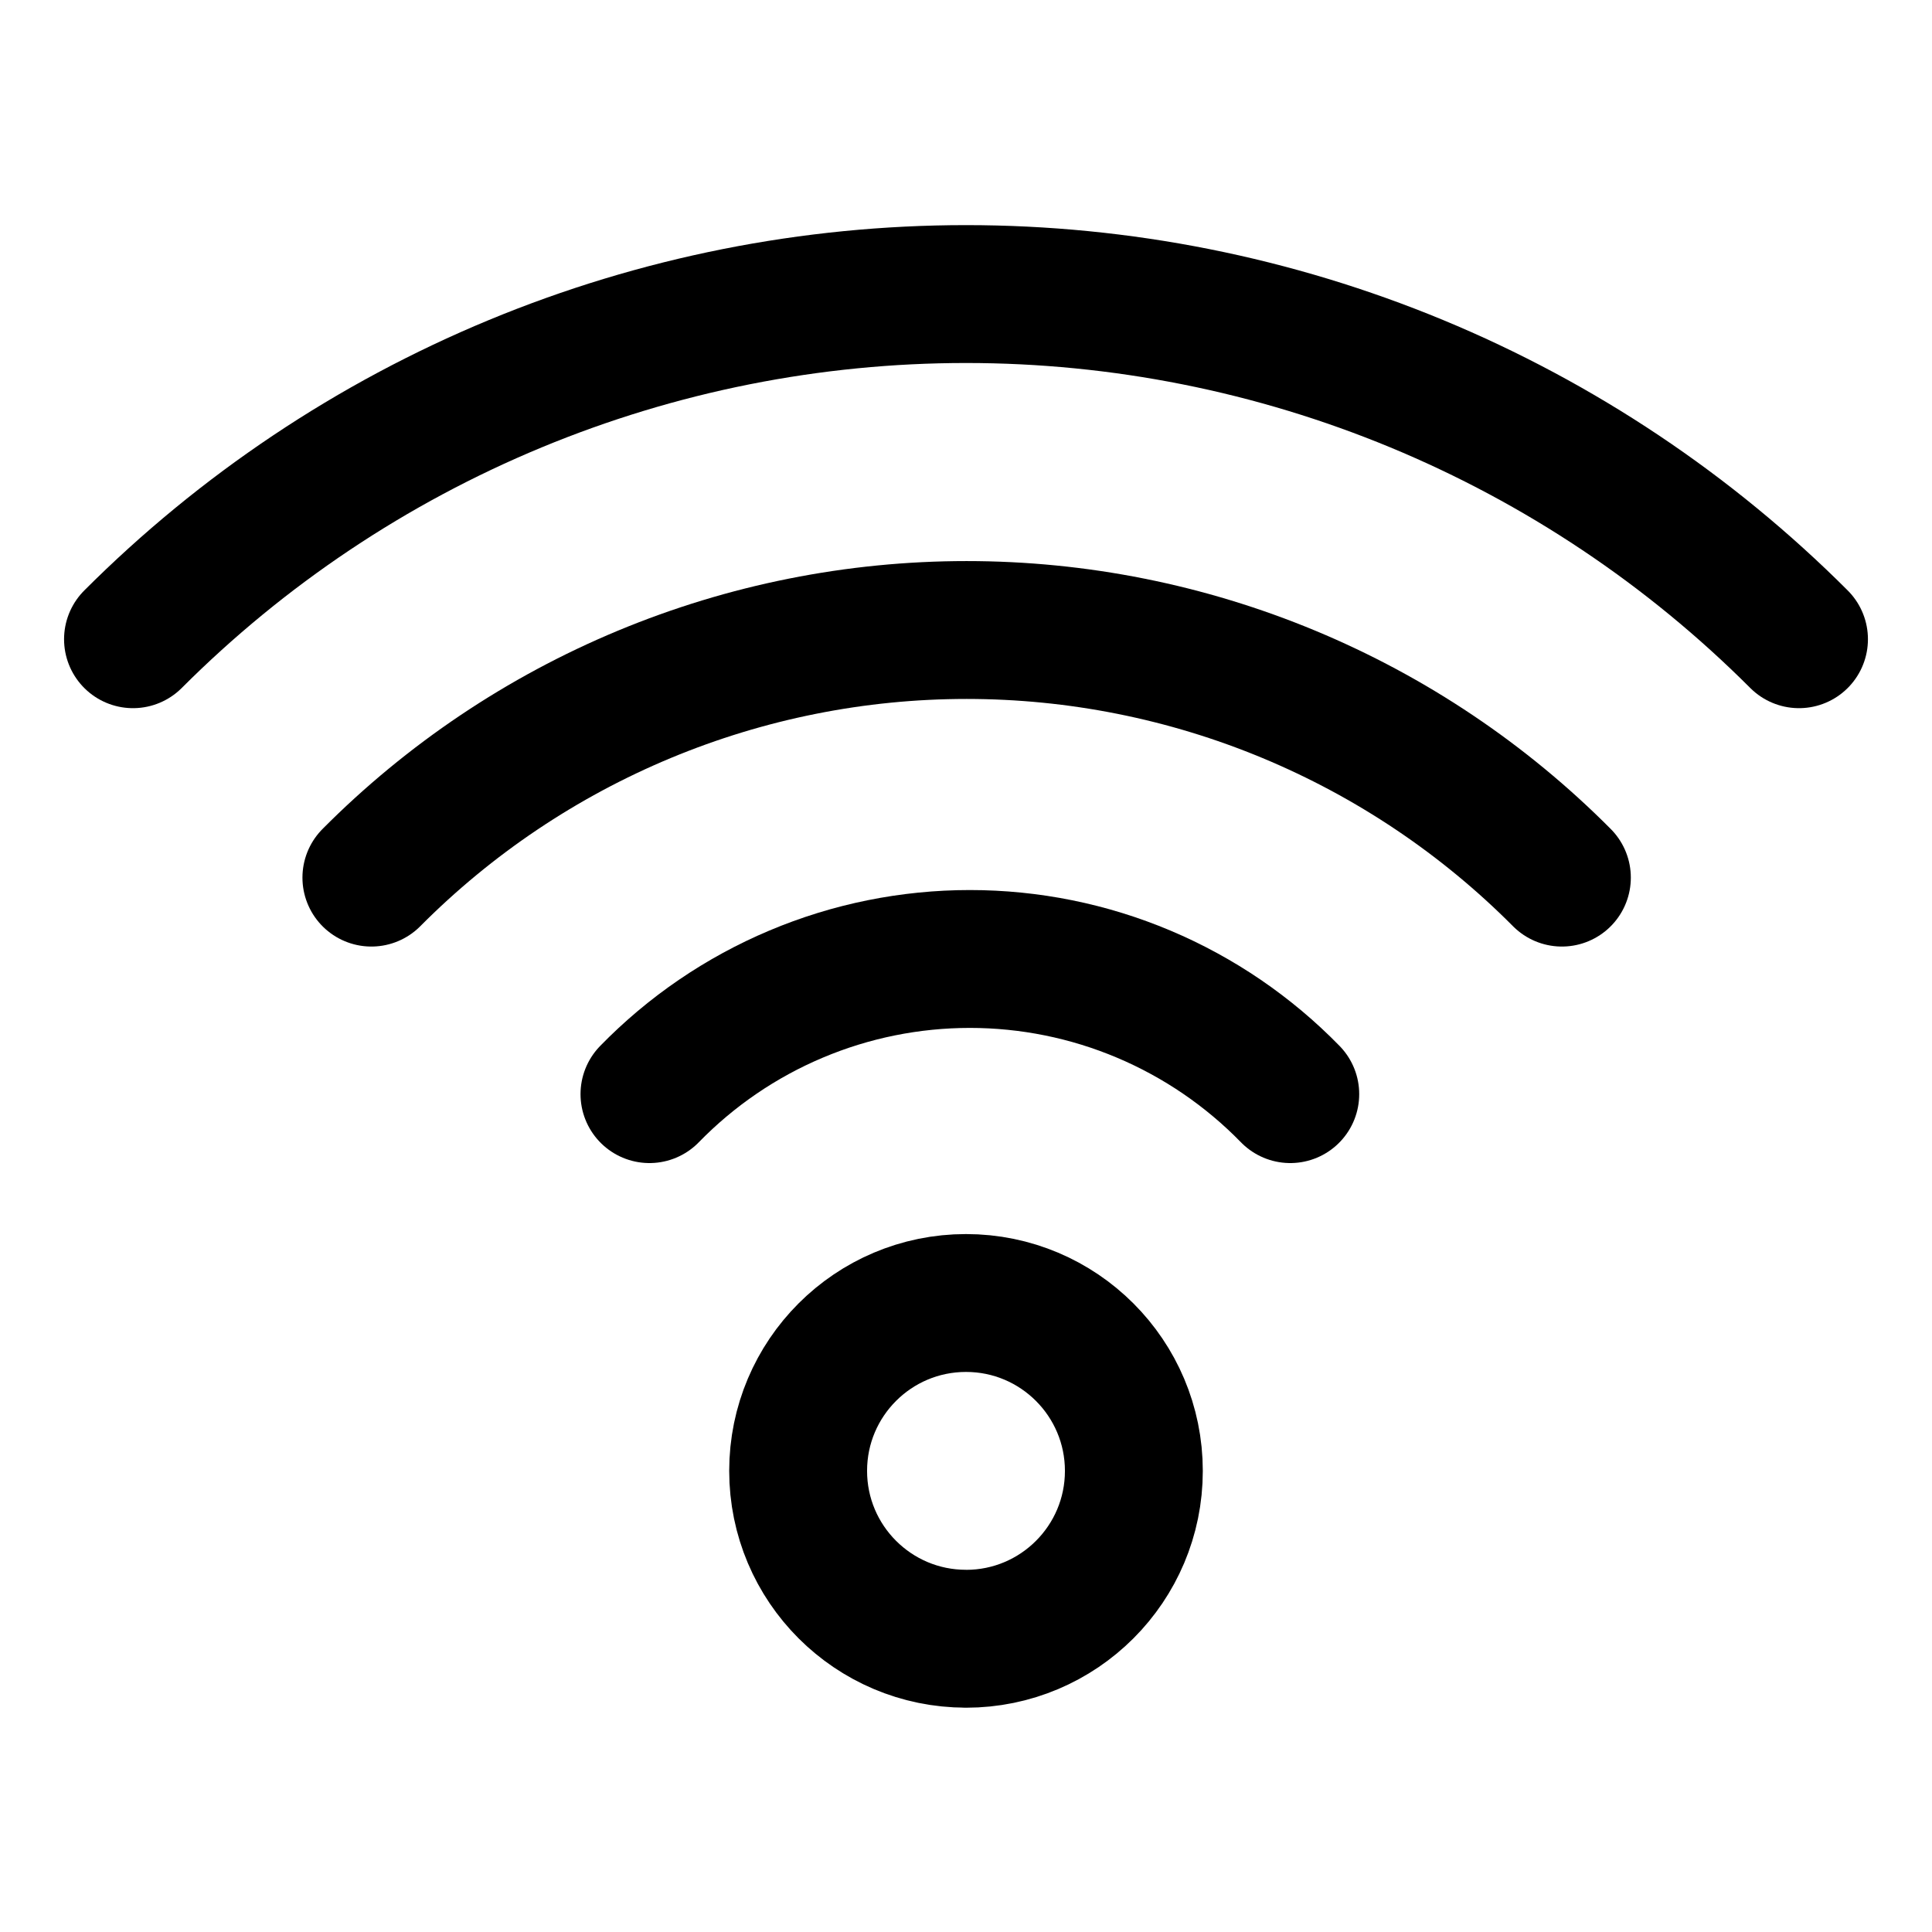
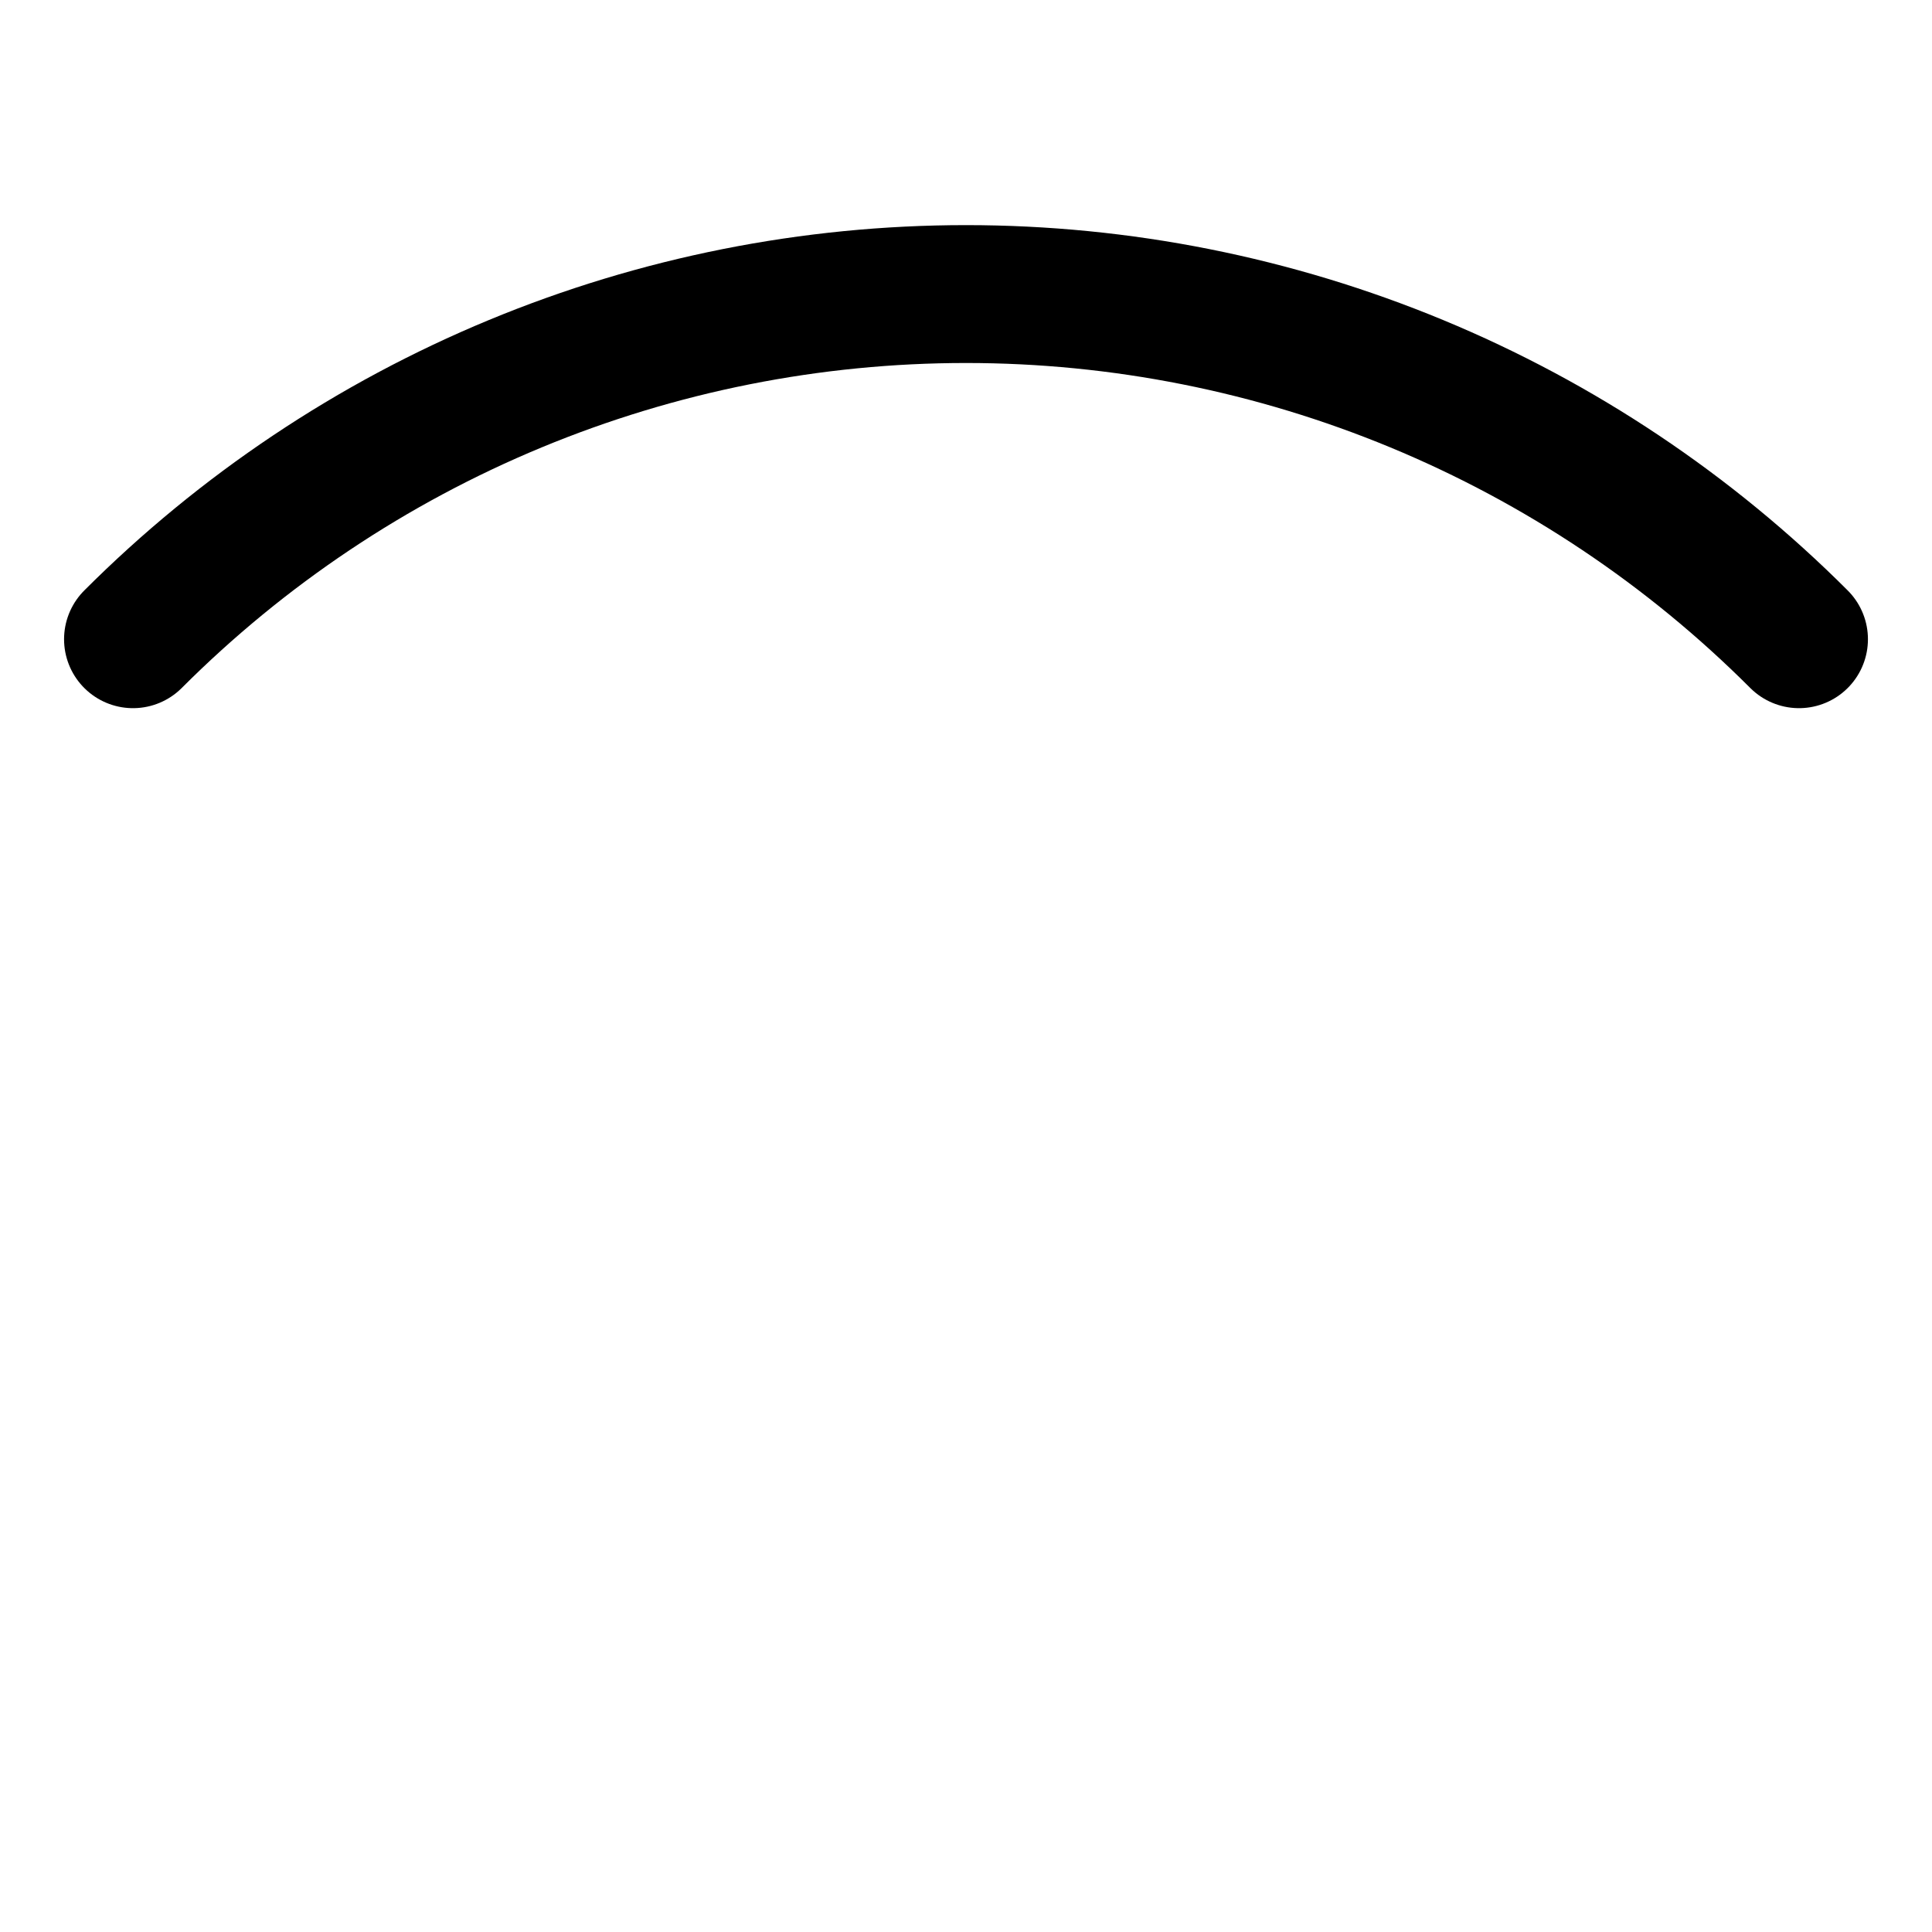
<svg xmlns="http://www.w3.org/2000/svg" fill="none" viewBox="-1.57 -1.57 44 44" id="Wifi--Streamline-Core.svg" height="44" width="44">
  <desc>Wifi Streamline Icon: https://streamlinehq.com</desc>
  <g id="wifi--wireless-wifi-internet-server-network-connection">
-     <path id="Vector" stroke="#000000" stroke-linecap="round" stroke-linejoin="round" d="M20.43 35.752c2.112 0 3.823 -1.712 3.823 -3.823S22.542 28.105 20.43 28.105c-2.112 0 -3.823 1.712 -3.823 3.823 0 2.112 1.712 3.823 3.823 3.823Z" stroke-width="3.14" />
-     <path id="Vector_2" stroke="#000000" stroke-linecap="round" stroke-linejoin="round" d="M13.221 23.348c0.949 -0.974 2.084 -1.749 3.337 -2.277 1.253 -0.529 2.6 -0.801 3.96 -0.801 1.36 0 2.707 0.272 3.96 0.801 1.253 0.529 2.388 1.303 3.337 2.277" stroke-width="3.14" />
-     <path id="Vector_3" stroke="#000000" stroke-linecap="round" stroke-linejoin="round" d="M6.888 18.417c1.777 -1.787 3.889 -3.205 6.215 -4.173 2.327 -0.968 4.822 -1.466 7.341 -1.466 2.52 0 5.015 0.498 7.341 1.466 2.327 0.968 4.439 2.386 6.216 4.173" stroke-width="3.14" />
    <path id="Vector_4" stroke="#000000" stroke-linecap="round" stroke-linejoin="round" d="M1.459 12.988c2.491 -2.492 5.448 -4.469 8.703 -5.818C13.418 5.821 16.907 5.127 20.43 5.127c3.523 0 7.012 0.694 10.268 2.043 3.255 1.349 6.212 3.326 8.703 5.818" stroke-width="3.14" />
  </g>
</svg>